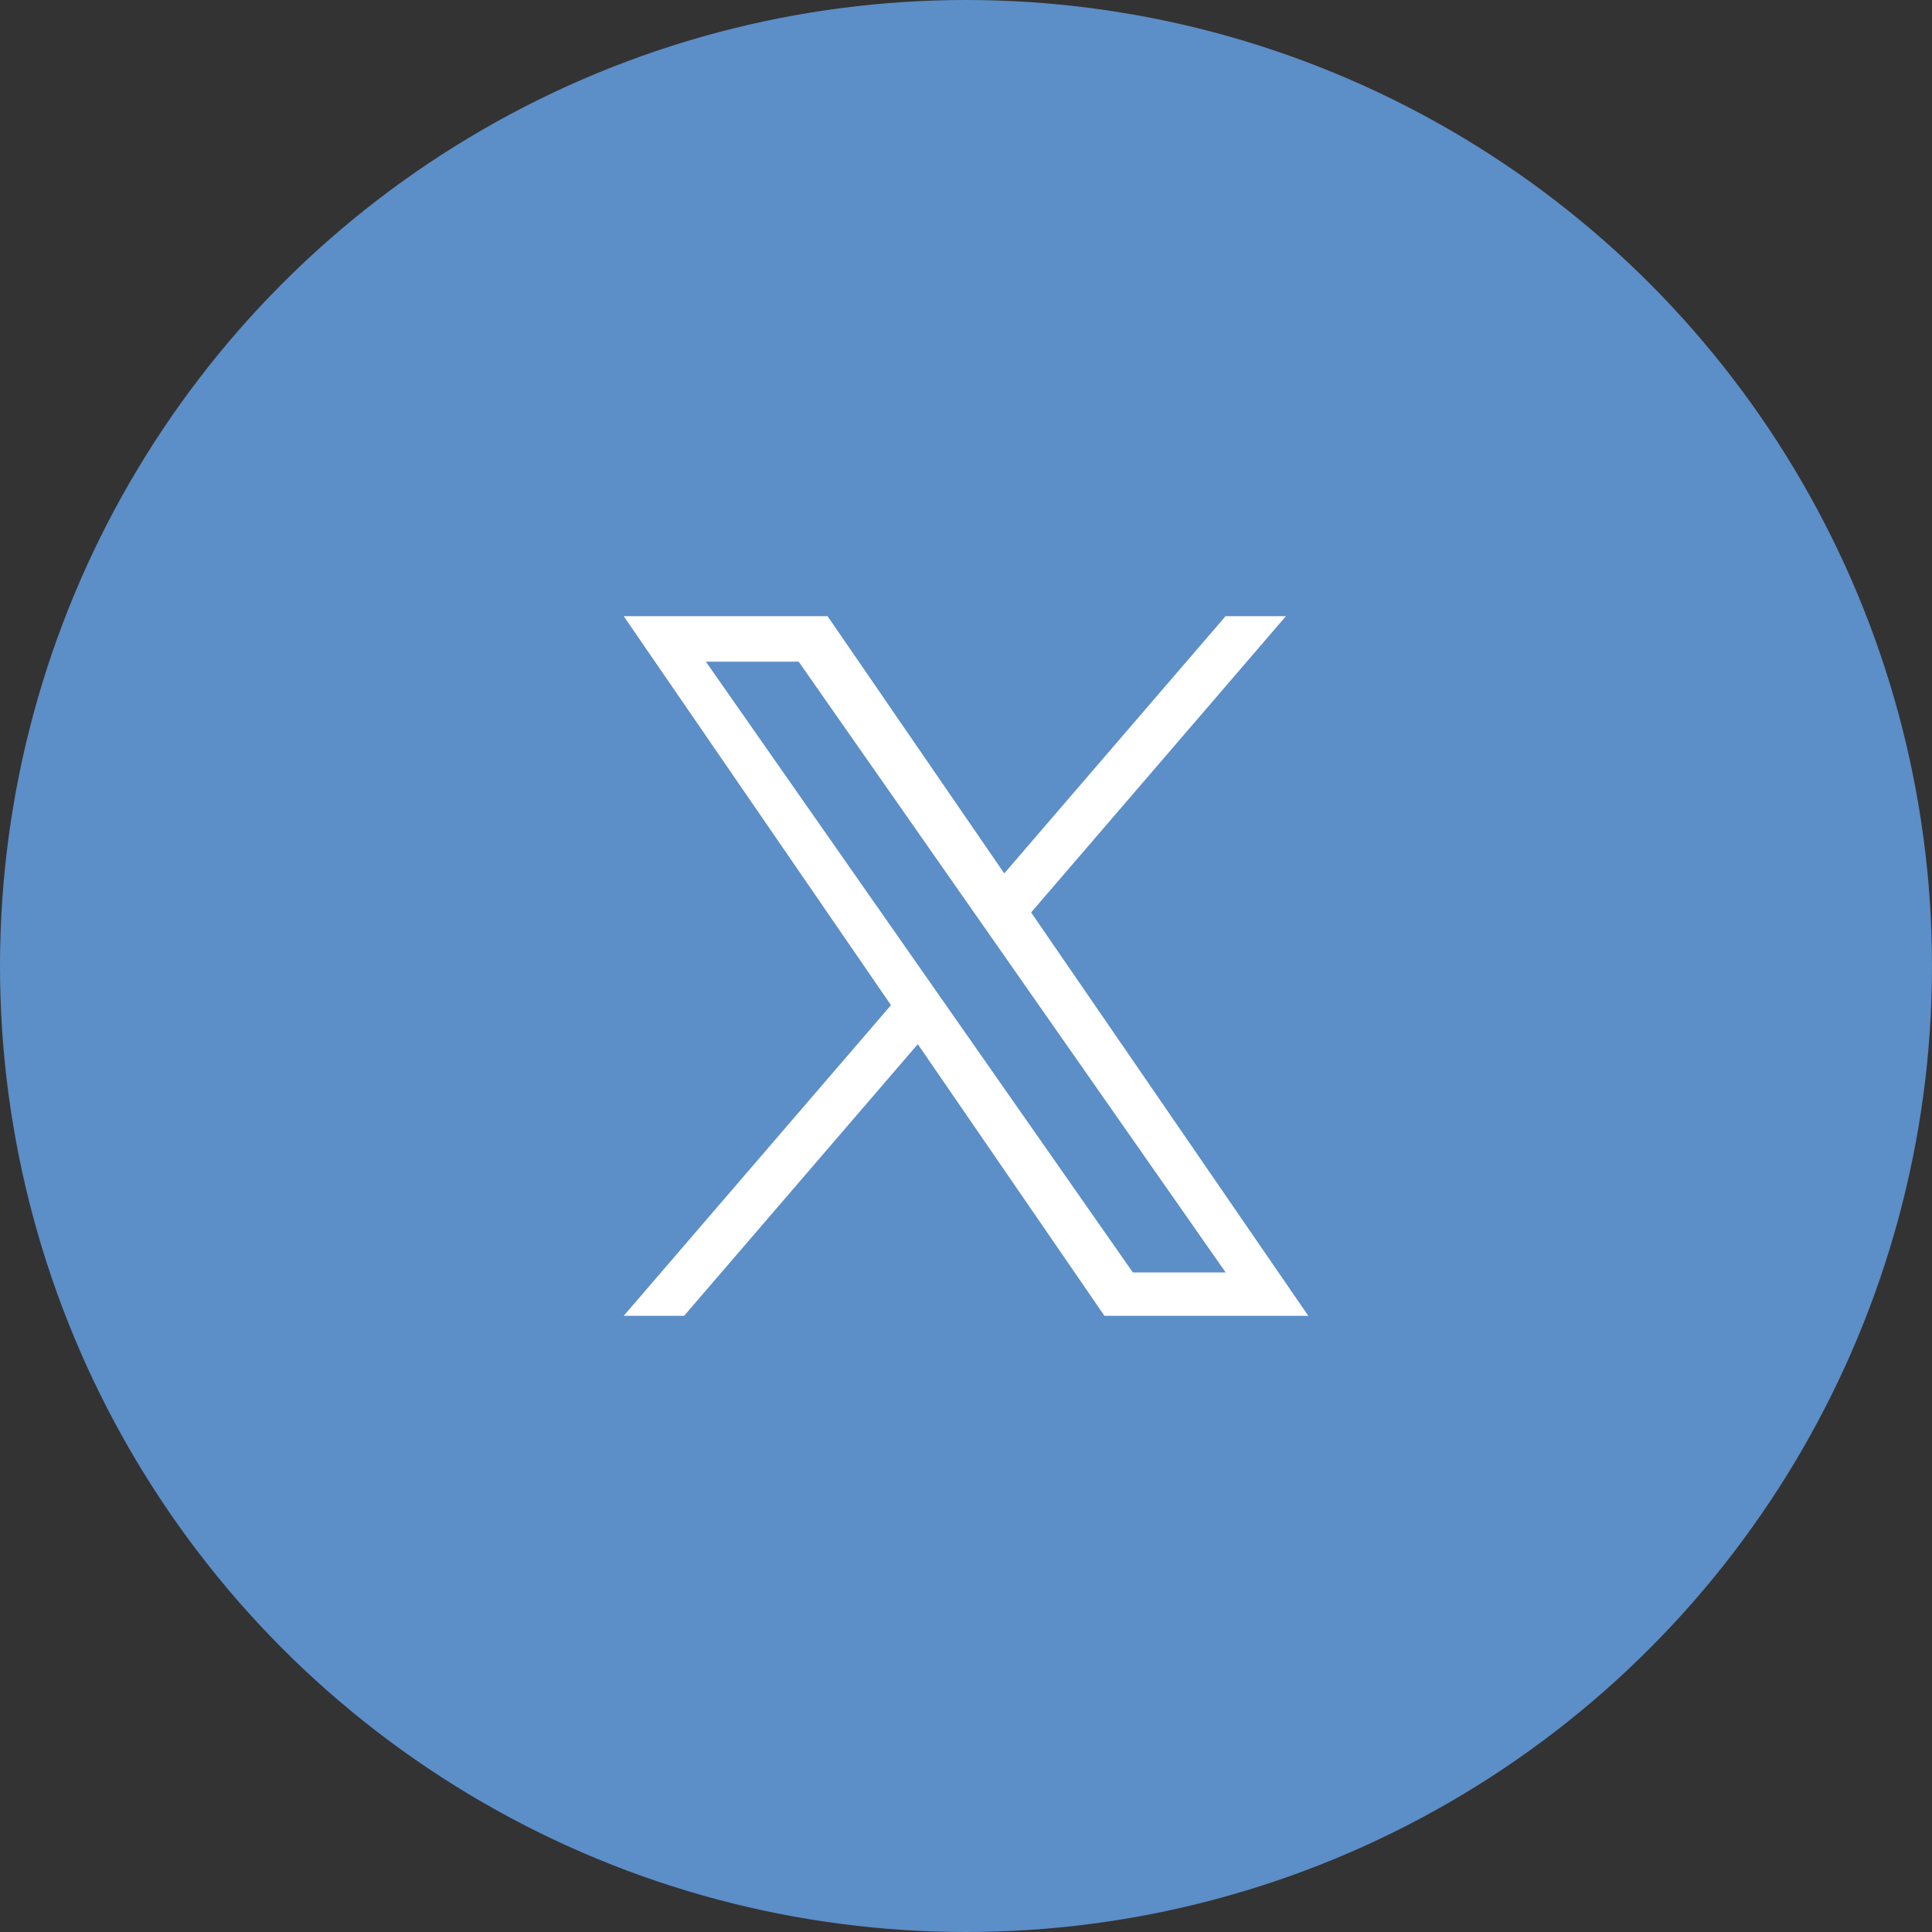
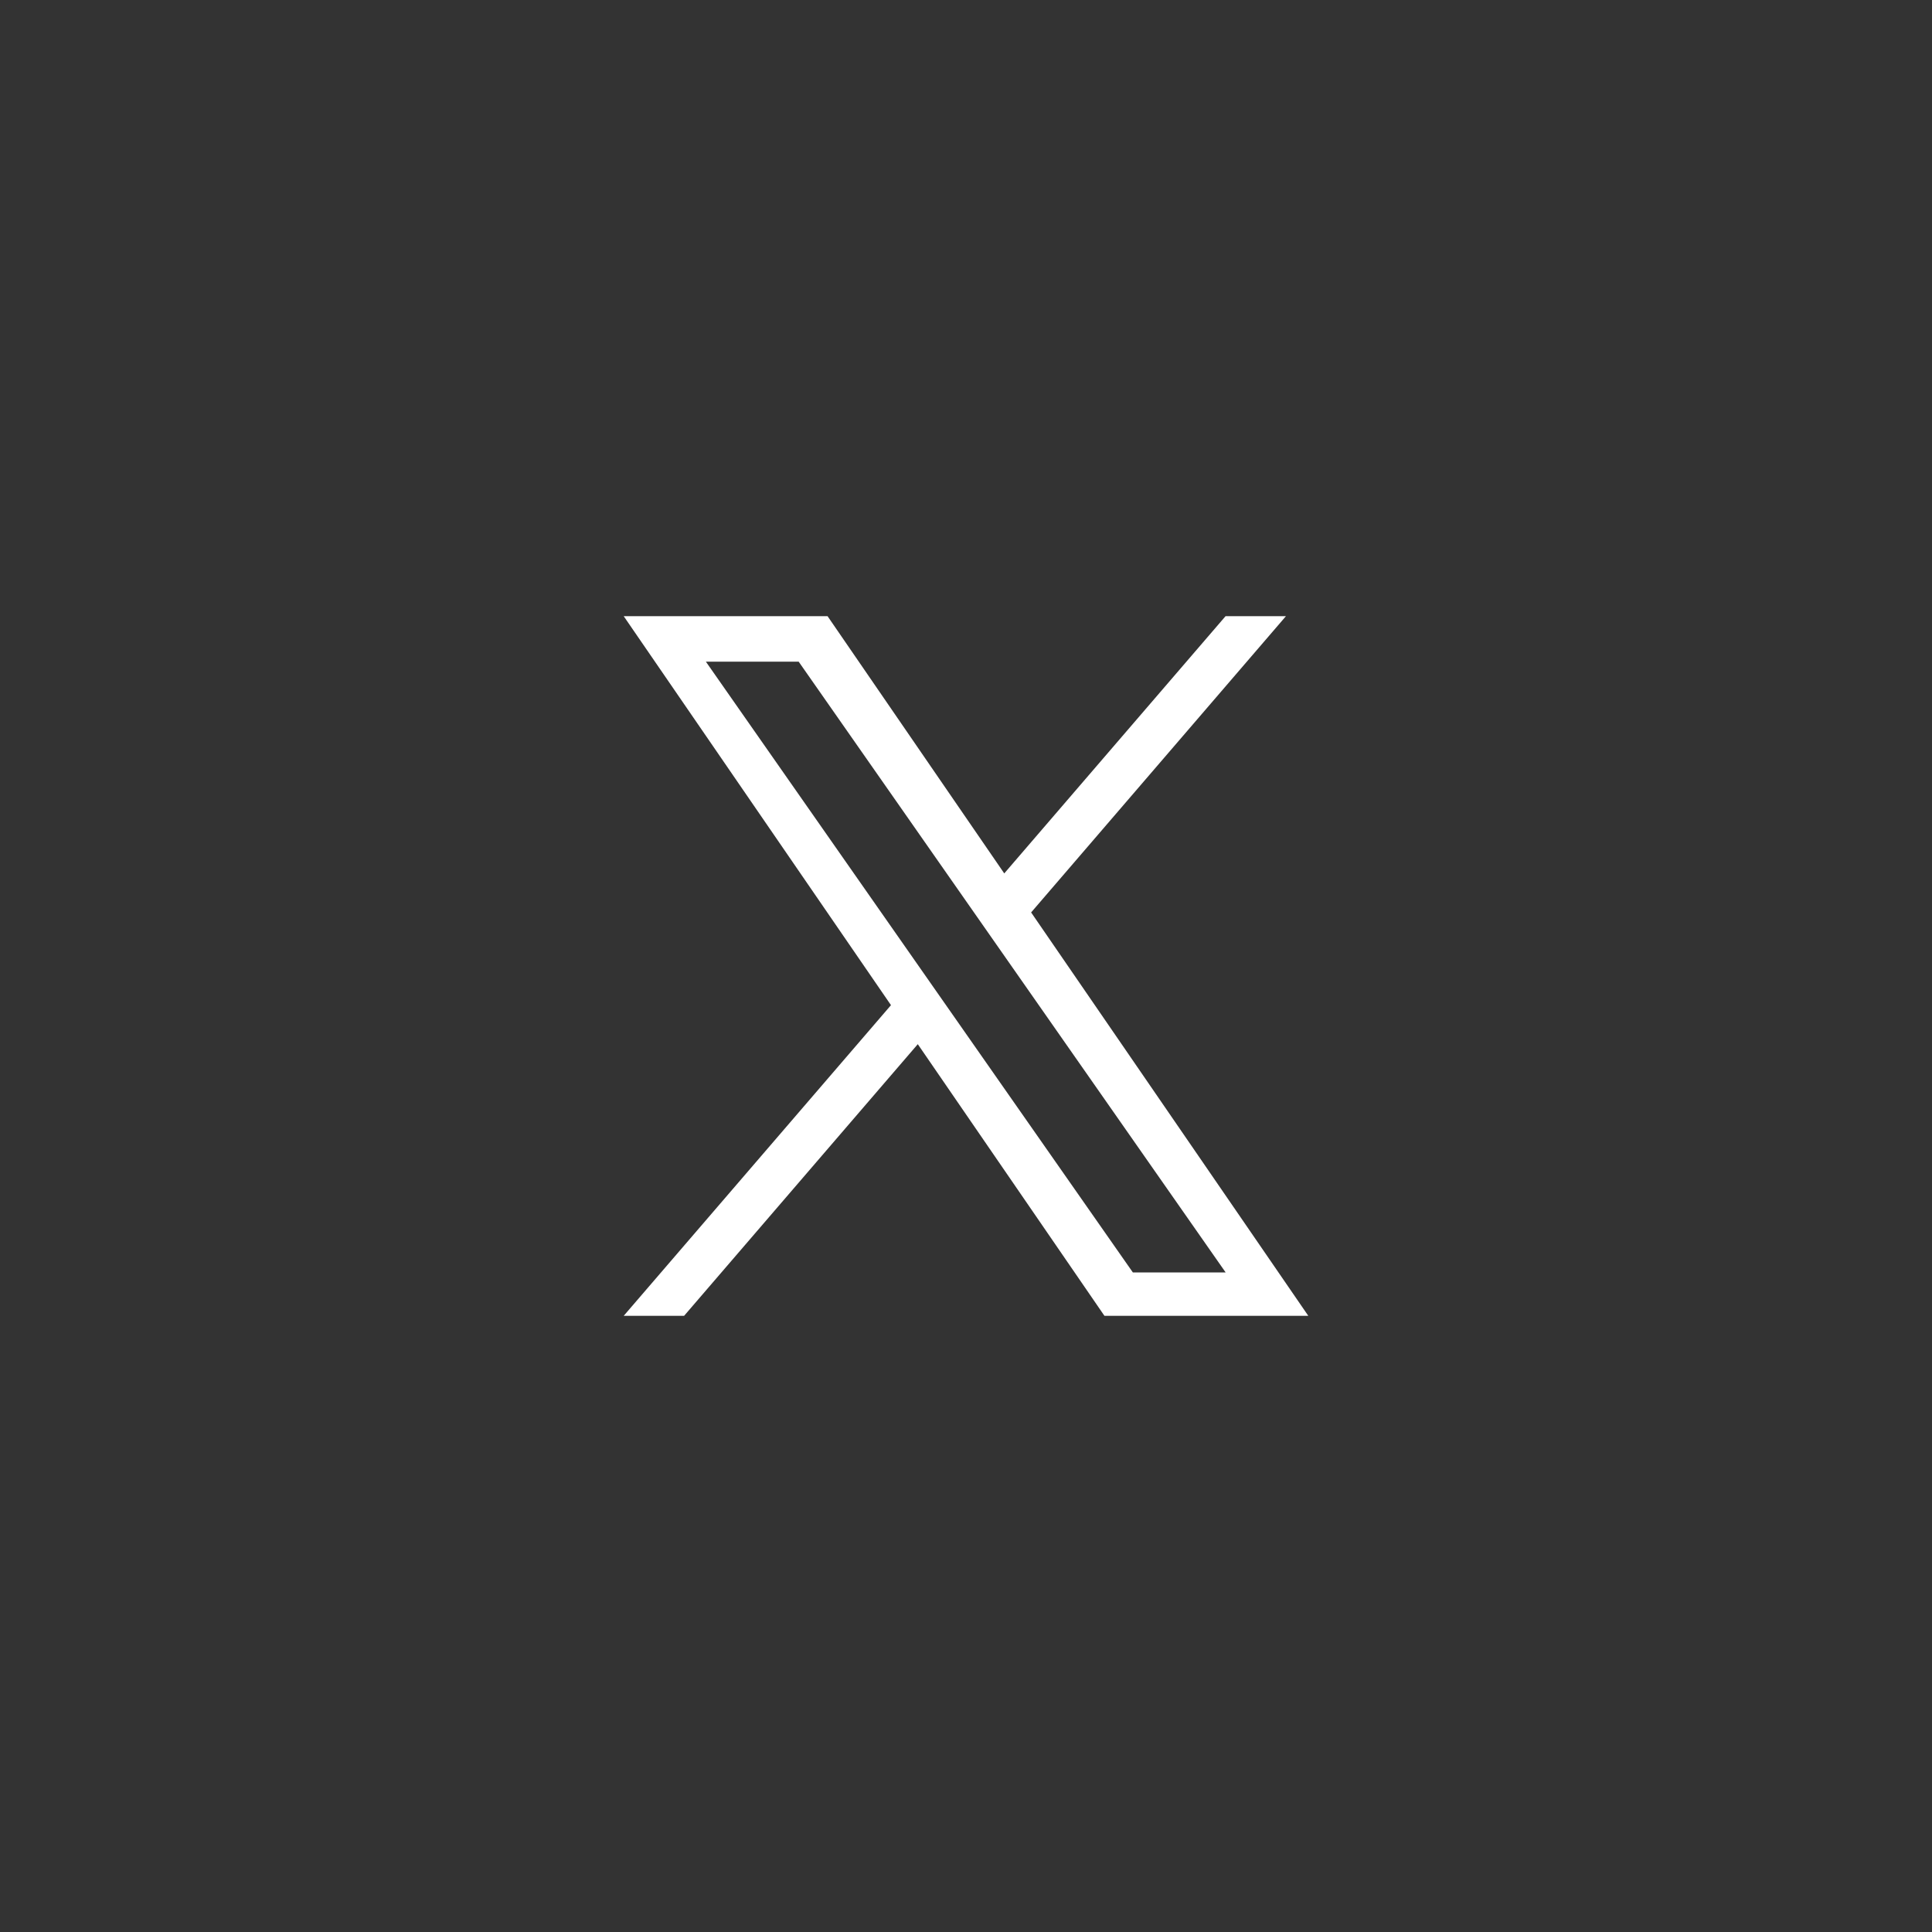
<svg xmlns="http://www.w3.org/2000/svg" viewBox="0 0 254 254">
  <rect x="0" y="0" width="254" height="254" fill="#333333" stroke="none" />
  <defs>
    <style>
      .st0 {
        fill: #5c8ec8;
      }

      .st1 {
        fill: #fff;
        fill-rule: evenodd;
      }
    </style>
  </defs>
-   <circle id="楕円形_1" data-name="楕円形 1" class="st0" cx="127" cy="127" r="127" />
-   <path id="シェイプ_1" data-name="シェイプ 1" class="st1" d="M135.562,119.957l33.5-38.947h-7.94l-29.092,33.817L108.8,81.01H82l35.137,51.138L82,172.99h7.94l30.722-35.712L145.2,172.99H172l-36.44-53.033h0ZM124.687,132.6l-3.56-5.092L92.8,86.987H105l22.86,32.7,3.56,5.092,29.715,42.506H148.936L124.687,132.6v0Z" />
+   <path id="シェイプ_1" data-name="シェイプ 1" class="st1" d="M135.562,119.957l33.5-38.947h-7.94l-29.092,33.817L108.8,81.01H82l35.137,51.138L82,172.99h7.94l30.722-35.712L145.2,172.99H172h0ZM124.687,132.6l-3.56-5.092L92.8,86.987H105l22.86,32.7,3.56,5.092,29.715,42.506H148.936L124.687,132.6v0Z" />
</svg>